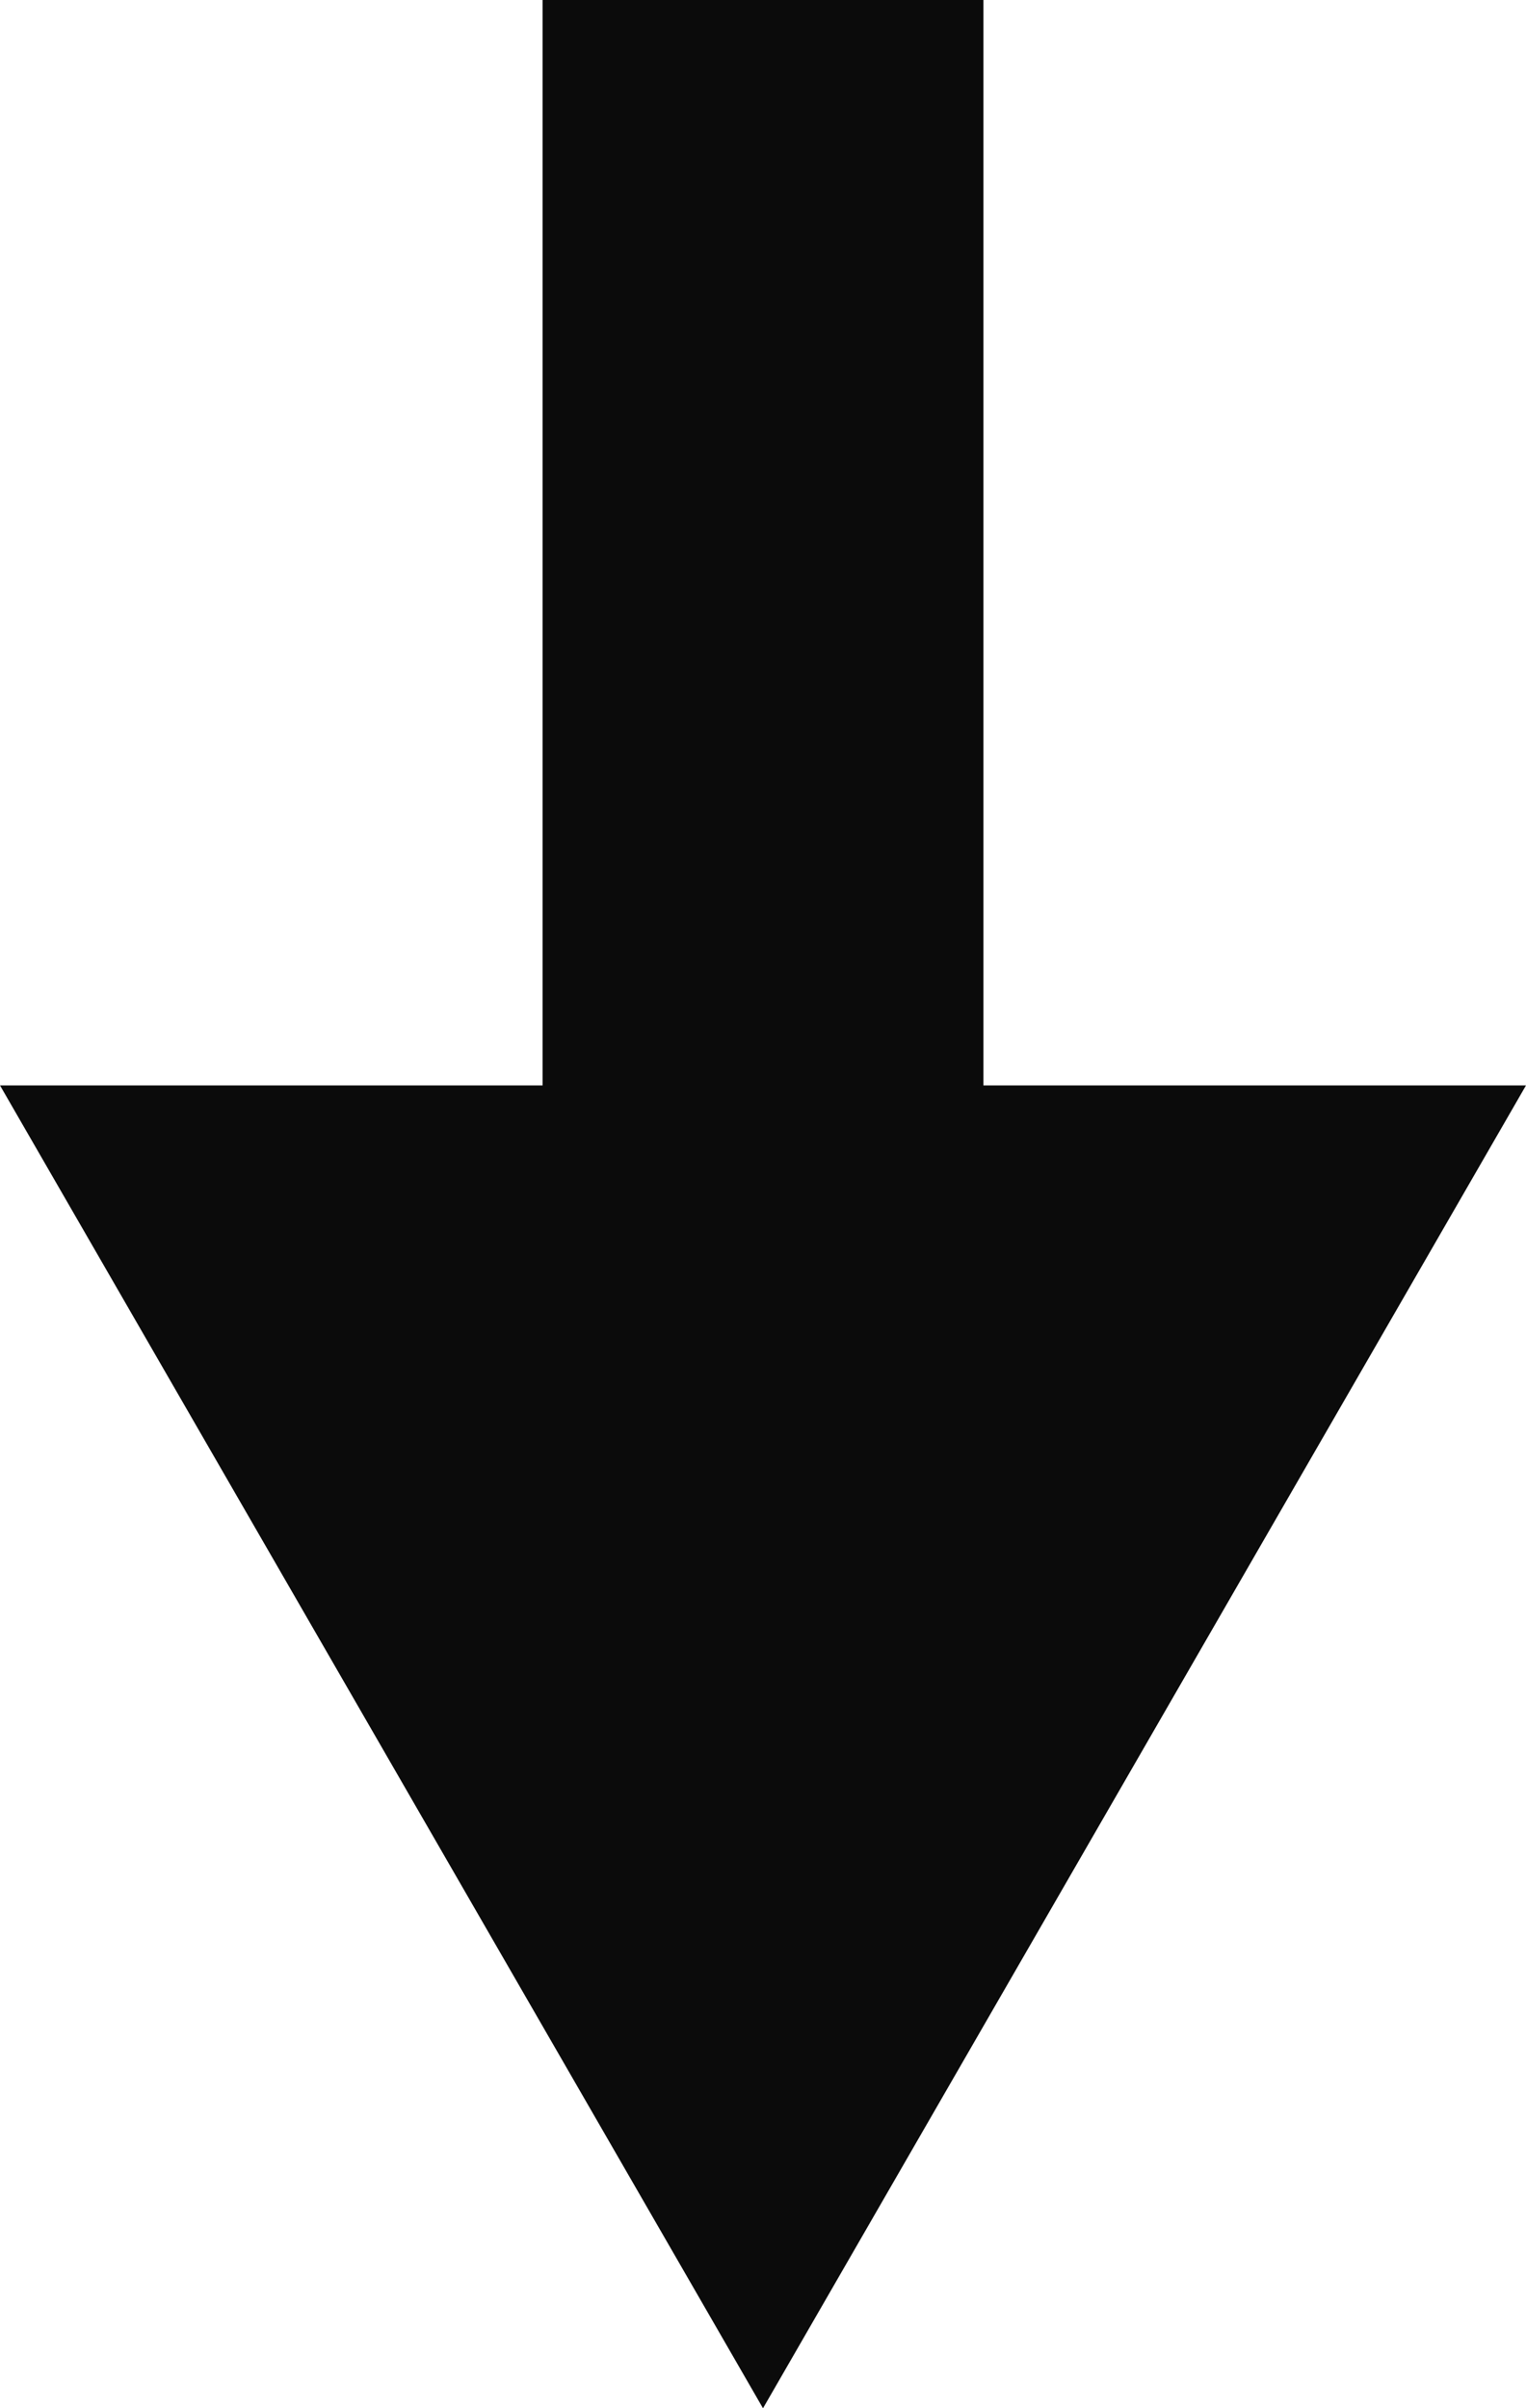
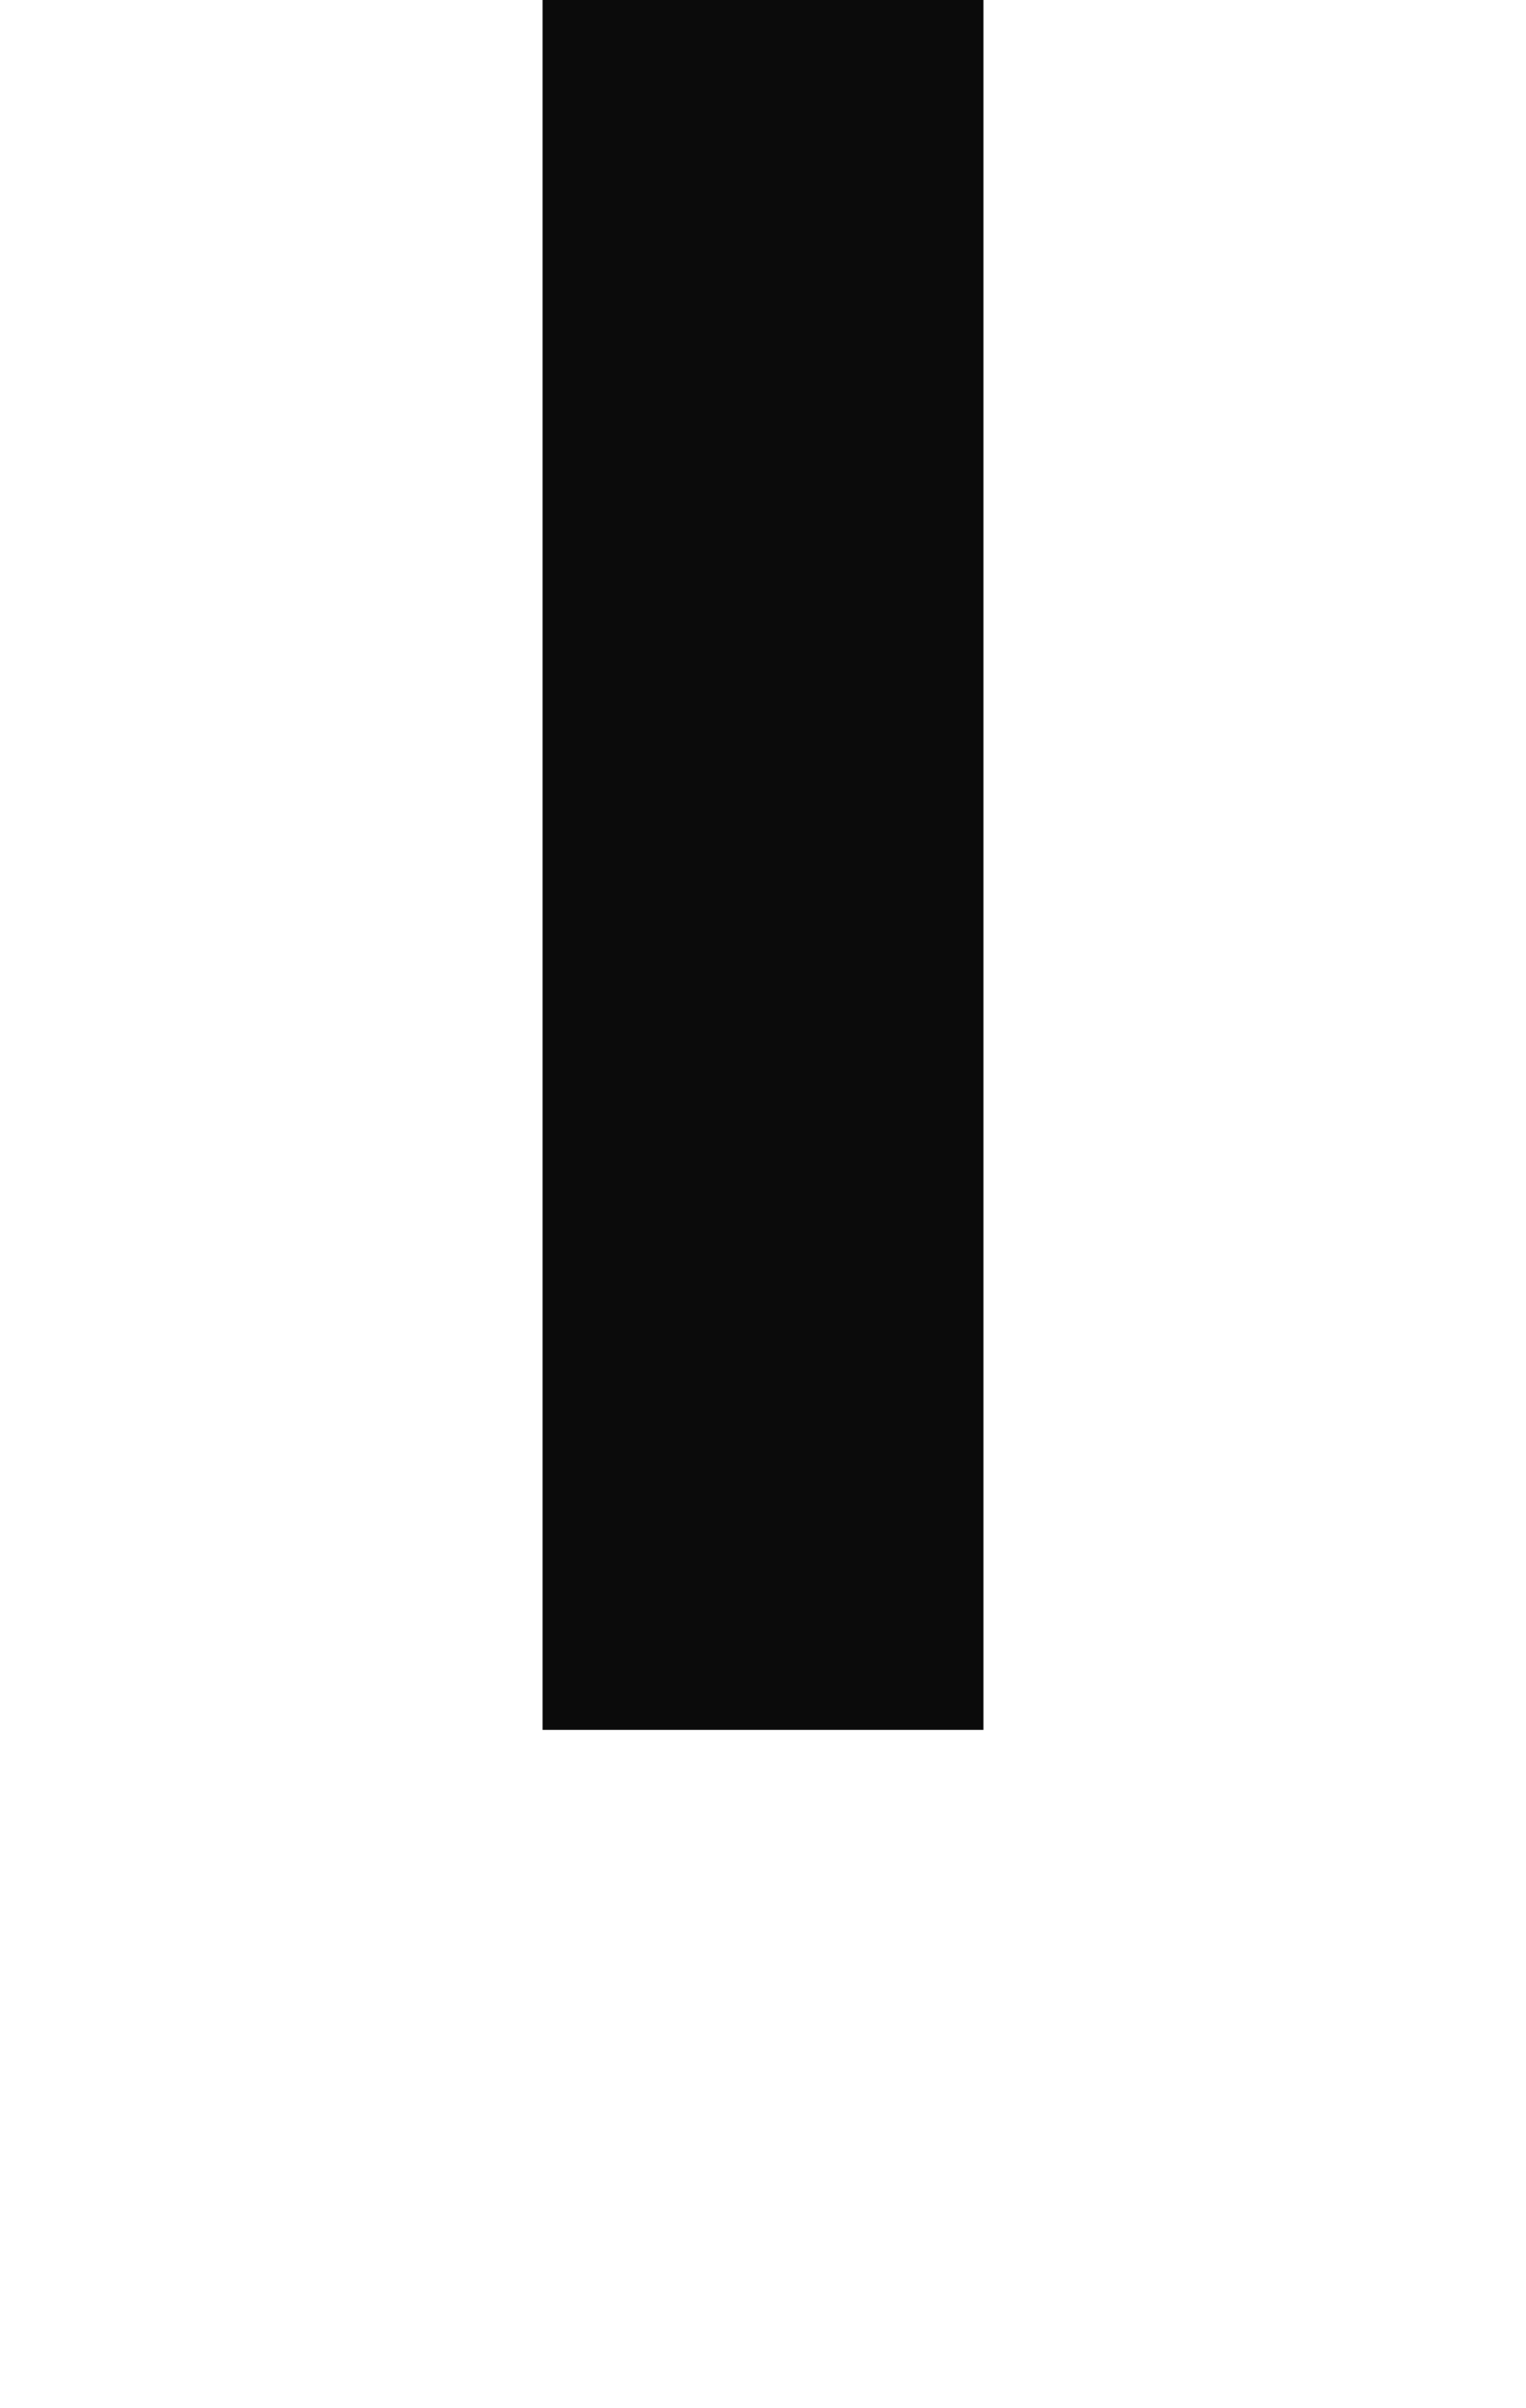
<svg xmlns="http://www.w3.org/2000/svg" width="45" height="71" viewBox="0 0 45 71">
  <g id="グループ_281" data-name="グループ 281" transform="translate(-165 -8949)">
    <rect id="長方形_125" data-name="長方形 125" width="13" height="51" transform="translate(181 8949)" fill="#0b0b0b" />
-     <path id="多角形_5" data-name="多角形 5" d="M22.5,0,45,39H0Z" transform="translate(210 9020) rotate(180)" fill="#0b0b0b" />
  </g>
</svg>